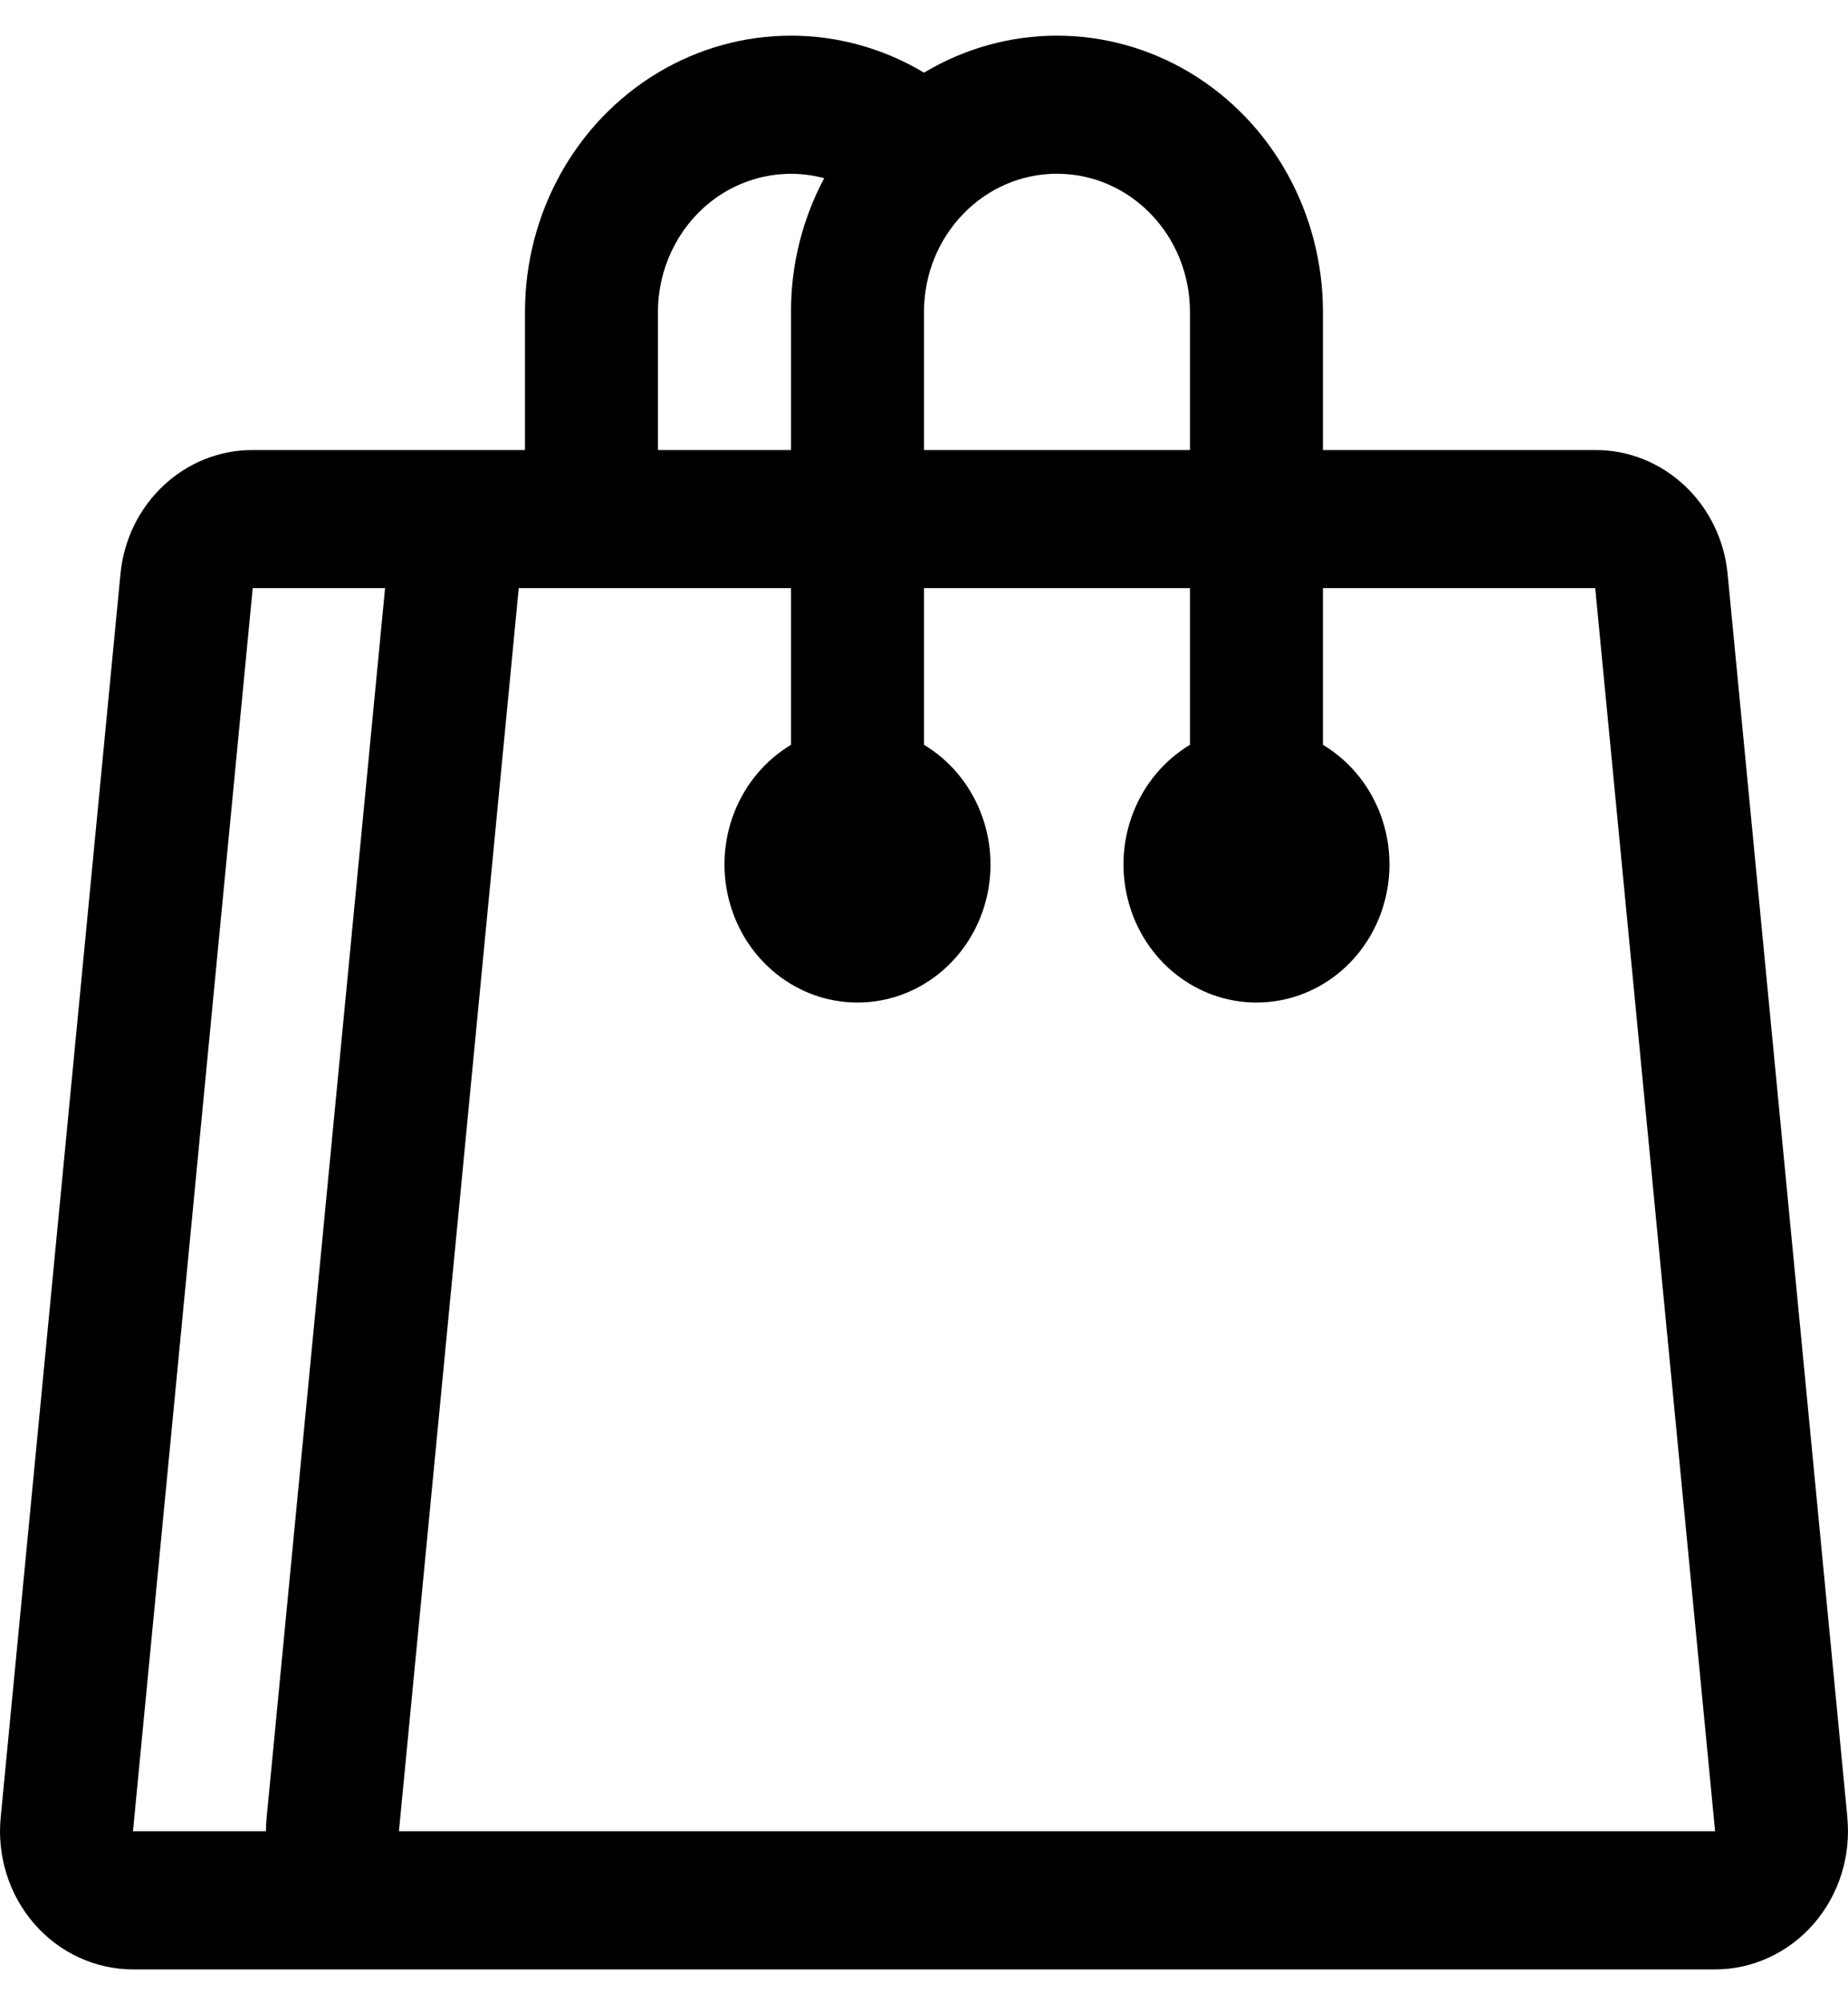
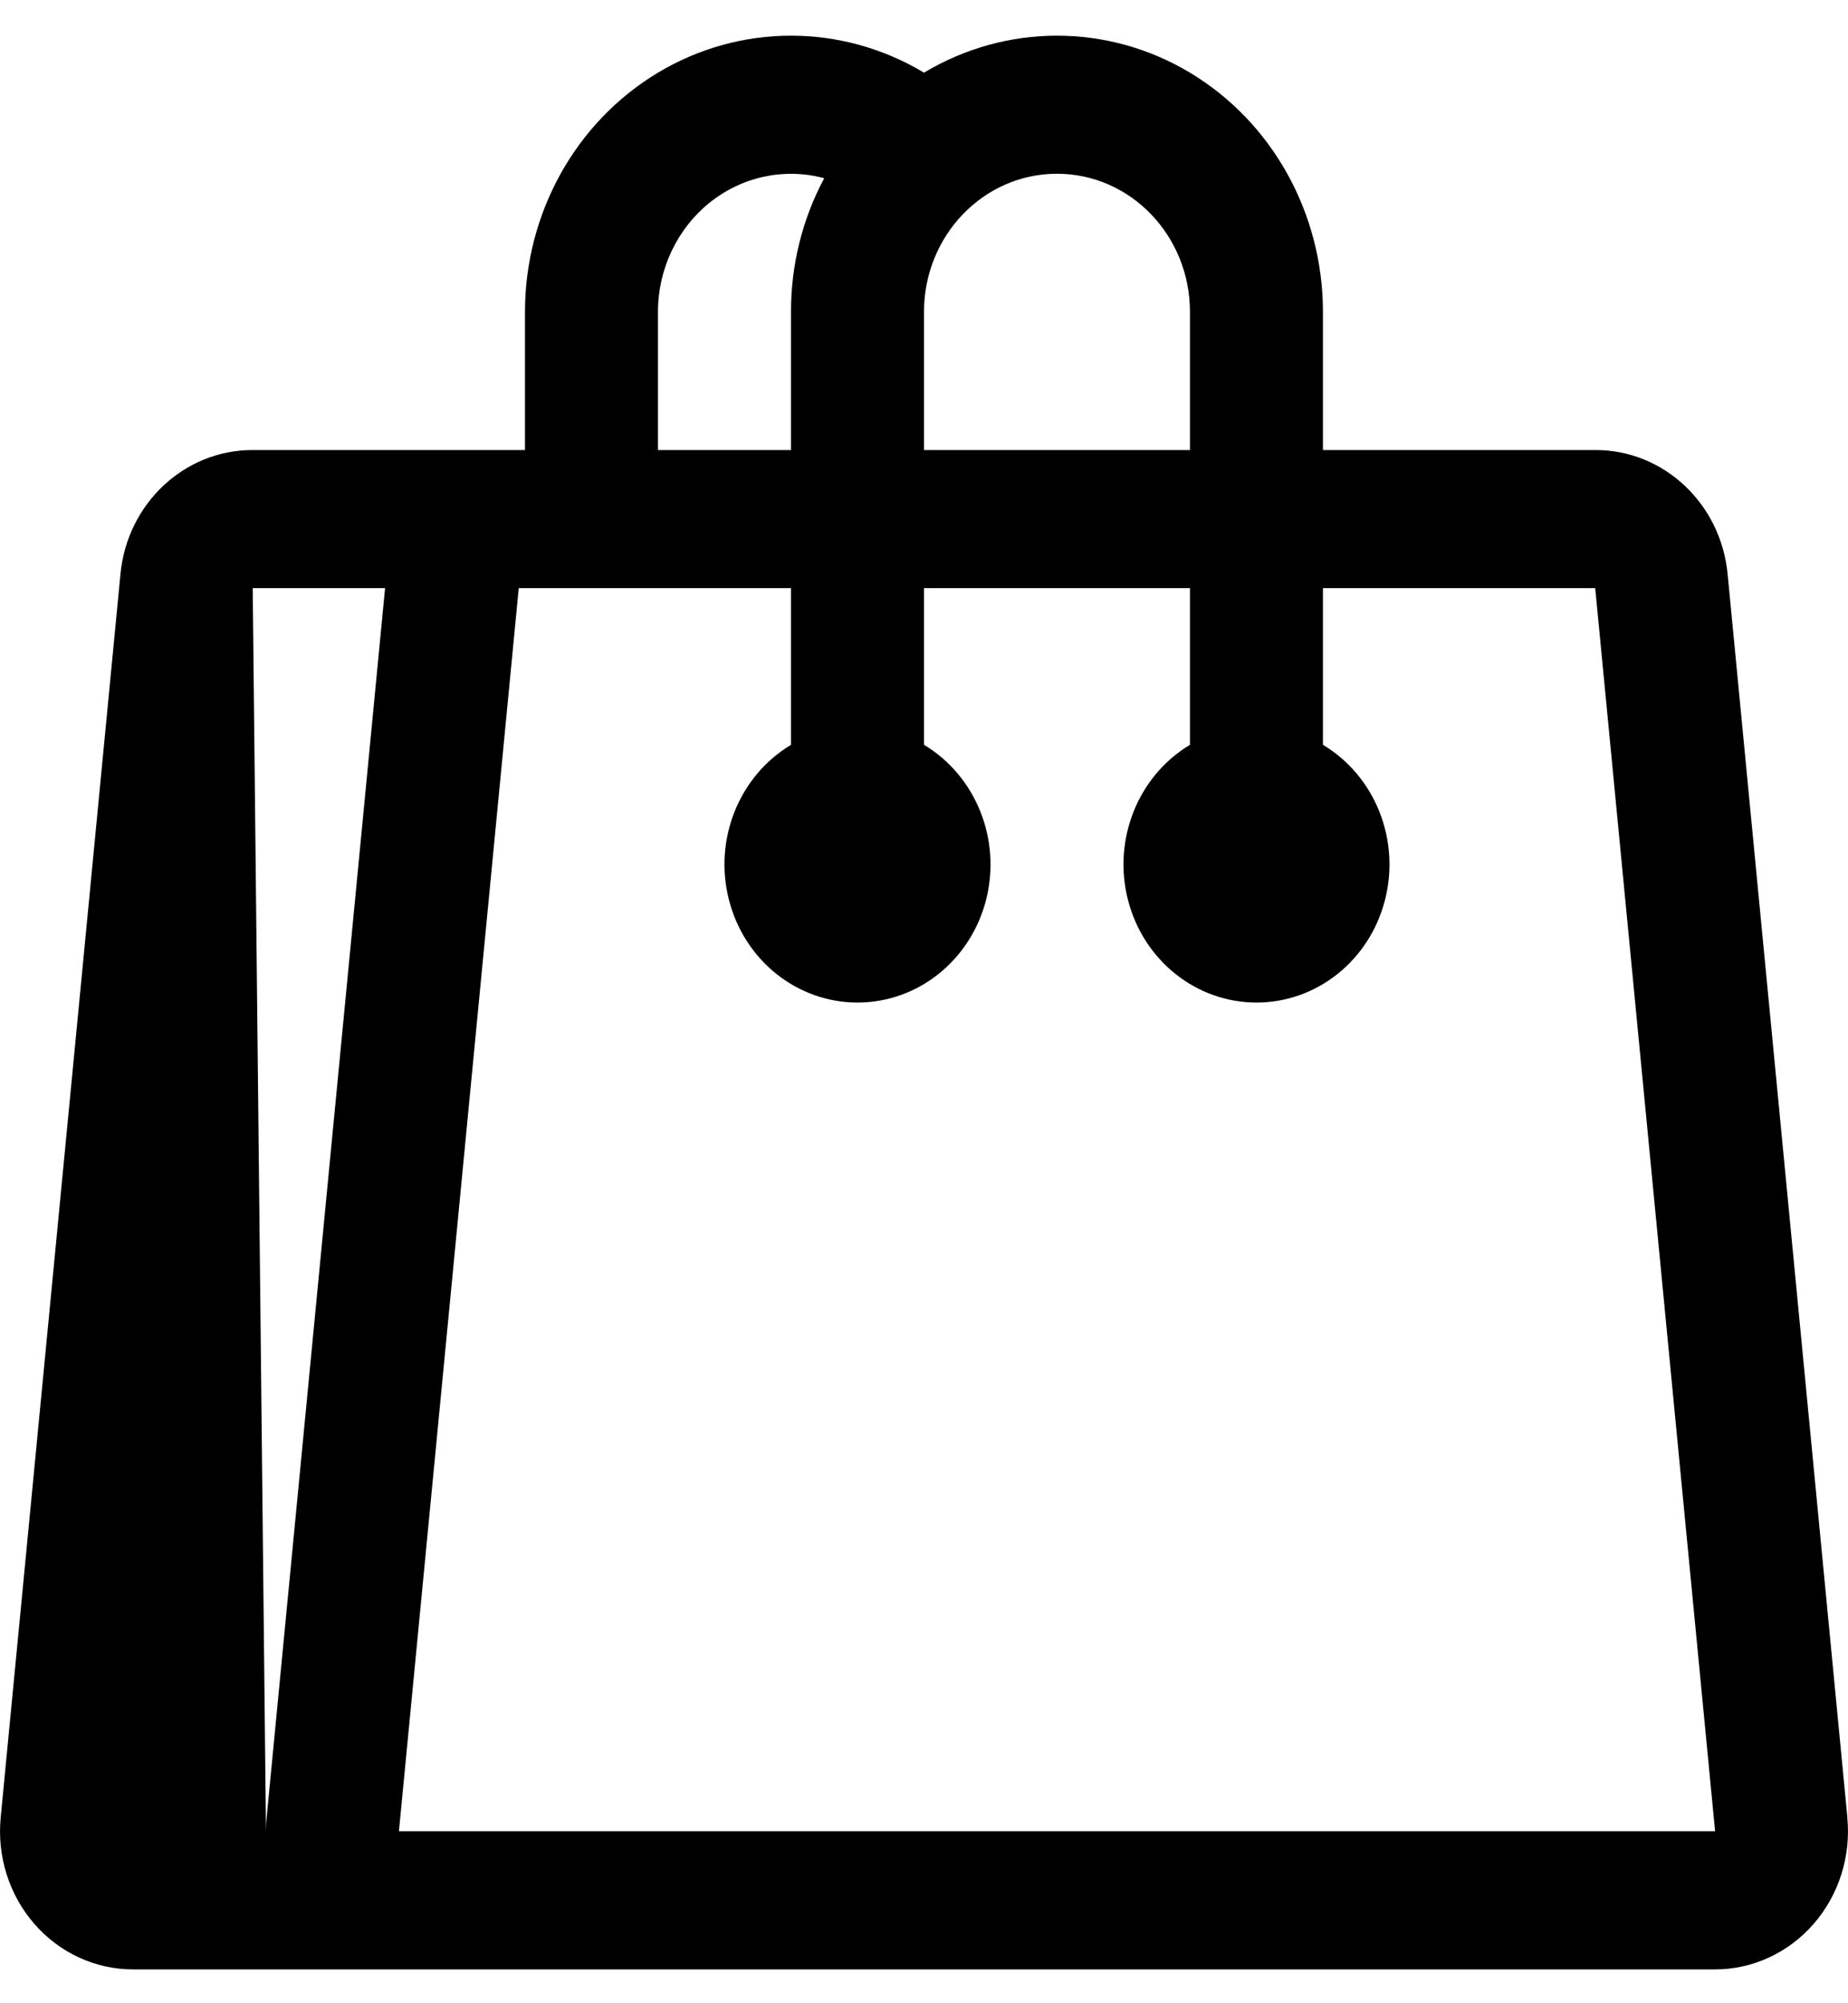
<svg xmlns="http://www.w3.org/2000/svg" width="24" height="26" viewBox="0 0 24 26" fill="none">
-   <path d="M23.992 23.589L22.437 7.455C22.351 6.537 21.606 5.838 20.717 5.841H17.181V4.048C17.181 2.768 16.523 1.584 15.454 0.943C14.385 0.303 13.069 0.303 12 0.943C10.931 0.303 9.614 0.303 8.545 0.943C7.476 1.584 6.818 2.767 6.818 4.048V5.841H3.282C2.394 5.839 1.649 6.538 1.564 7.455L0.009 23.589C-0.04 24.093 0.119 24.595 0.446 24.97C0.773 25.346 1.238 25.56 1.726 25.561H22.273C22.761 25.561 23.226 25.346 23.553 24.971C23.881 24.595 24.04 24.093 23.991 23.59L23.992 23.589ZM15.454 4.048V5.841H12V4.048C12 3.058 12.773 2.255 13.727 2.255C14.681 2.255 15.454 3.058 15.454 4.048ZM8.545 4.048C8.545 3.494 8.793 2.971 9.215 2.631C9.637 2.292 10.187 2.174 10.704 2.313C10.42 2.844 10.271 3.441 10.273 4.048V5.841H8.545V4.048ZM3.282 7.633H5.001L3.463 23.589C3.457 23.648 3.454 23.708 3.454 23.767H1.727L3.282 7.633ZM22.273 23.767H5.181L6.737 7.633H10.273V9.667C9.595 10.073 9.265 10.9 9.468 11.684C9.67 12.467 10.354 13.012 11.136 13.012C11.918 13.012 12.602 12.468 12.805 11.684C13.007 10.9 12.677 10.073 12 9.667V7.633H15.454V9.667C14.777 10.073 14.447 10.9 14.65 11.684C14.852 12.467 15.536 13.012 16.318 13.012C17.1 13.012 17.784 12.468 17.986 11.684C18.189 10.9 17.859 10.073 17.181 9.667V7.633H20.717L22.274 23.767H22.273H22.273Z" fill="black" />
+   <path d="M23.992 23.589L22.437 7.455C22.351 6.537 21.606 5.838 20.717 5.841H17.181V4.048C17.181 2.768 16.523 1.584 15.454 0.943C14.385 0.303 13.069 0.303 12 0.943C10.931 0.303 9.614 0.303 8.545 0.943C7.476 1.584 6.818 2.767 6.818 4.048V5.841H3.282C2.394 5.839 1.649 6.538 1.564 7.455L0.009 23.589C-0.04 24.093 0.119 24.595 0.446 24.97C0.773 25.346 1.238 25.56 1.726 25.561H22.273C22.761 25.561 23.226 25.346 23.553 24.971C23.881 24.595 24.04 24.093 23.991 23.59L23.992 23.589ZM15.454 4.048V5.841H12V4.048C12 3.058 12.773 2.255 13.727 2.255C14.681 2.255 15.454 3.058 15.454 4.048ZM8.545 4.048C8.545 3.494 8.793 2.971 9.215 2.631C9.637 2.292 10.187 2.174 10.704 2.313C10.42 2.844 10.271 3.441 10.273 4.048V5.841H8.545V4.048ZM3.282 7.633H5.001L3.463 23.589C3.457 23.648 3.454 23.708 3.454 23.767L3.282 7.633ZM22.273 23.767H5.181L6.737 7.633H10.273V9.667C9.595 10.073 9.265 10.9 9.468 11.684C9.67 12.467 10.354 13.012 11.136 13.012C11.918 13.012 12.602 12.468 12.805 11.684C13.007 10.9 12.677 10.073 12 9.667V7.633H15.454V9.667C14.777 10.073 14.447 10.9 14.65 11.684C14.852 12.467 15.536 13.012 16.318 13.012C17.1 13.012 17.784 12.468 17.986 11.684C18.189 10.9 17.859 10.073 17.181 9.667V7.633H20.717L22.274 23.767H22.273H22.273Z" fill="black" />
</svg>